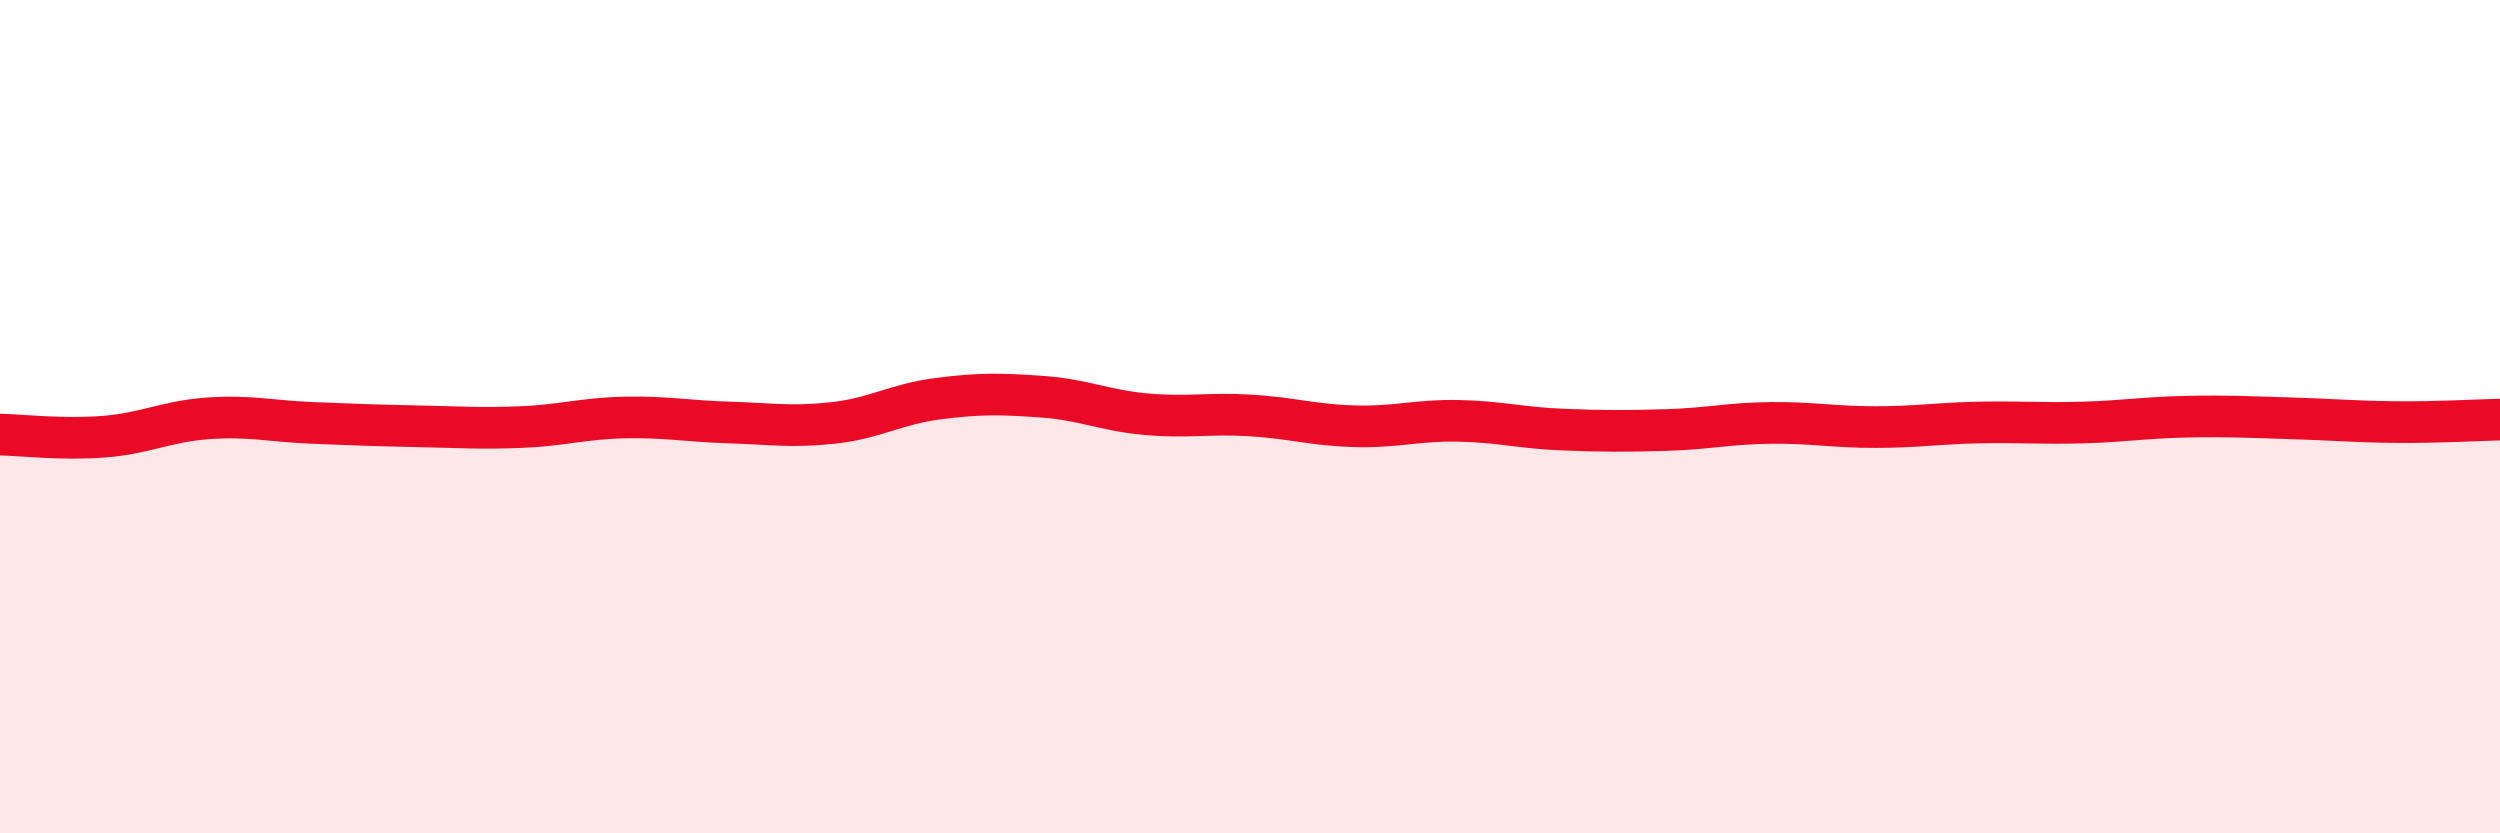
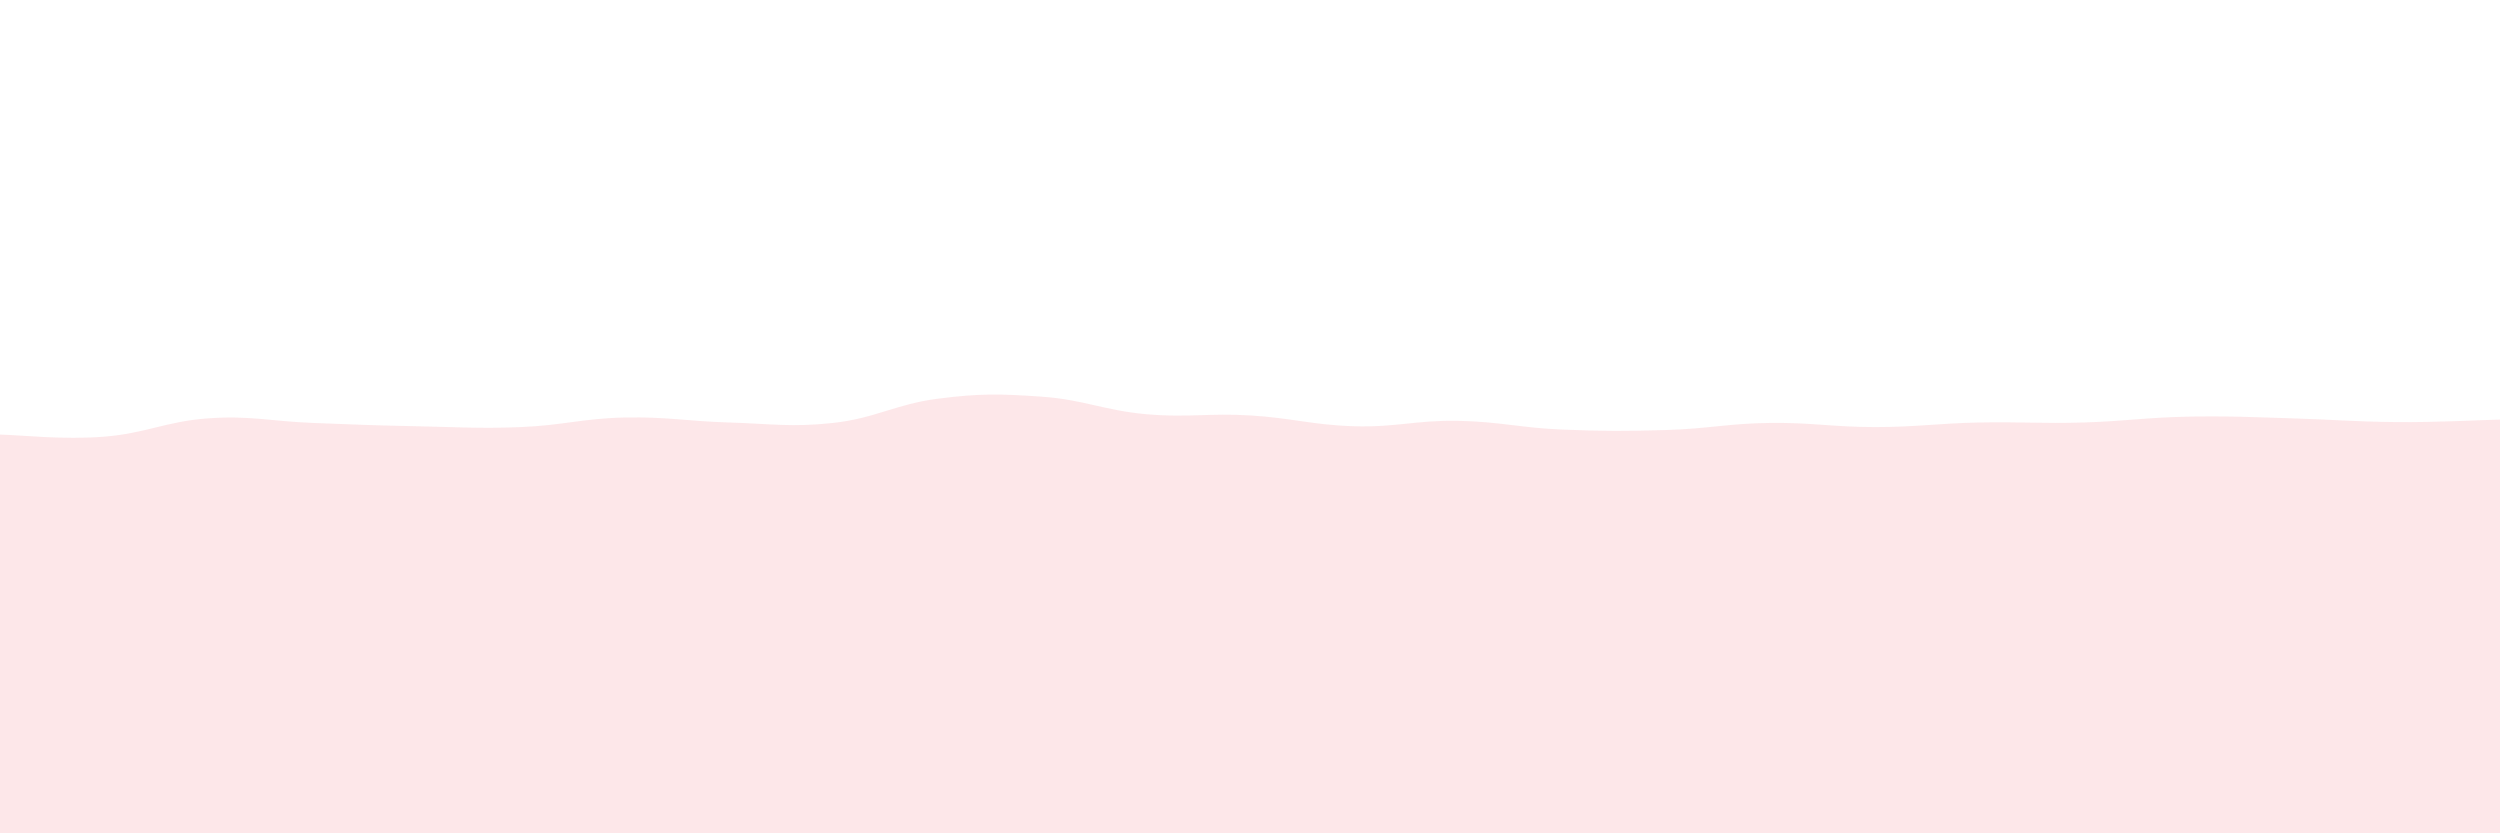
<svg xmlns="http://www.w3.org/2000/svg" width="60" height="20" viewBox="0 0 60 20">
  <path d="M 0,10.43 C 0.5,10.44 1.5,10.56 2.5,10.48 C 3.5,10.4 4,10.11 5,10.04 C 6,9.97 6.5,10.11 7.5,10.15 C 8.5,10.19 9,10.21 10,10.23 C 11,10.25 11.5,10.29 12.5,10.25 C 13.5,10.21 14,10.04 15,10.02 C 16,10 16.5,10.11 17.5,10.14 C 18.5,10.17 19,10.26 20,10.15 C 21,10.04 21.5,9.7 22.5,9.57 C 23.5,9.44 24,9.45 25,9.52 C 26,9.59 26.5,9.85 27.5,9.94 C 28.5,10.03 29,9.91 30,9.97 C 31,10.03 31.5,10.2 32.5,10.23 C 33.5,10.26 34,10.08 35,10.1 C 36,10.12 36.5,10.27 37.5,10.31 C 38.5,10.35 39,10.35 40,10.32 C 41,10.29 41.5,10.16 42.5,10.15 C 43.5,10.14 44,10.25 45,10.25 C 46,10.25 46.5,10.16 47.5,10.14 C 48.5,10.12 49,10.17 50,10.14 C 51,10.11 51.5,10.02 52.5,10 C 53.5,9.98 54,10.01 55,10.04 C 56,10.07 56.5,10.12 57.5,10.13 C 58.5,10.14 59.5,10.08 60,10.07L60 20L0 20Z" fill="#EB0A25" opacity="0.1" stroke-linecap="round" stroke-linejoin="round" />
-   <path d="M 0,10.43 C 0.5,10.44 1.5,10.56 2.5,10.48 C 3.5,10.4 4,10.11 5,10.04 C 6,9.97 6.5,10.11 7.5,10.15 C 8.5,10.19 9,10.21 10,10.23 C 11,10.25 11.5,10.29 12.5,10.25 C 13.5,10.21 14,10.04 15,10.02 C 16,10 16.5,10.11 17.5,10.14 C 18.5,10.17 19,10.26 20,10.15 C 21,10.04 21.5,9.7 22.5,9.57 C 23.5,9.44 24,9.45 25,9.52 C 26,9.59 26.5,9.85 27.5,9.94 C 28.5,10.03 29,9.91 30,9.97 C 31,10.03 31.5,10.2 32.5,10.23 C 33.5,10.26 34,10.08 35,10.1 C 36,10.12 36.5,10.27 37.5,10.31 C 38.5,10.35 39,10.35 40,10.32 C 41,10.29 41.5,10.16 42.5,10.15 C 43.5,10.14 44,10.25 45,10.25 C 46,10.25 46.5,10.16 47.5,10.14 C 48.5,10.12 49,10.17 50,10.14 C 51,10.11 51.5,10.02 52.5,10 C 53.5,9.98 54,10.01 55,10.04 C 56,10.07 56.5,10.12 57.5,10.13 C 58.5,10.14 59.5,10.08 60,10.07" stroke="#EB0A25" stroke-width="1" fill="none" stroke-linecap="round" stroke-linejoin="round" />
</svg>